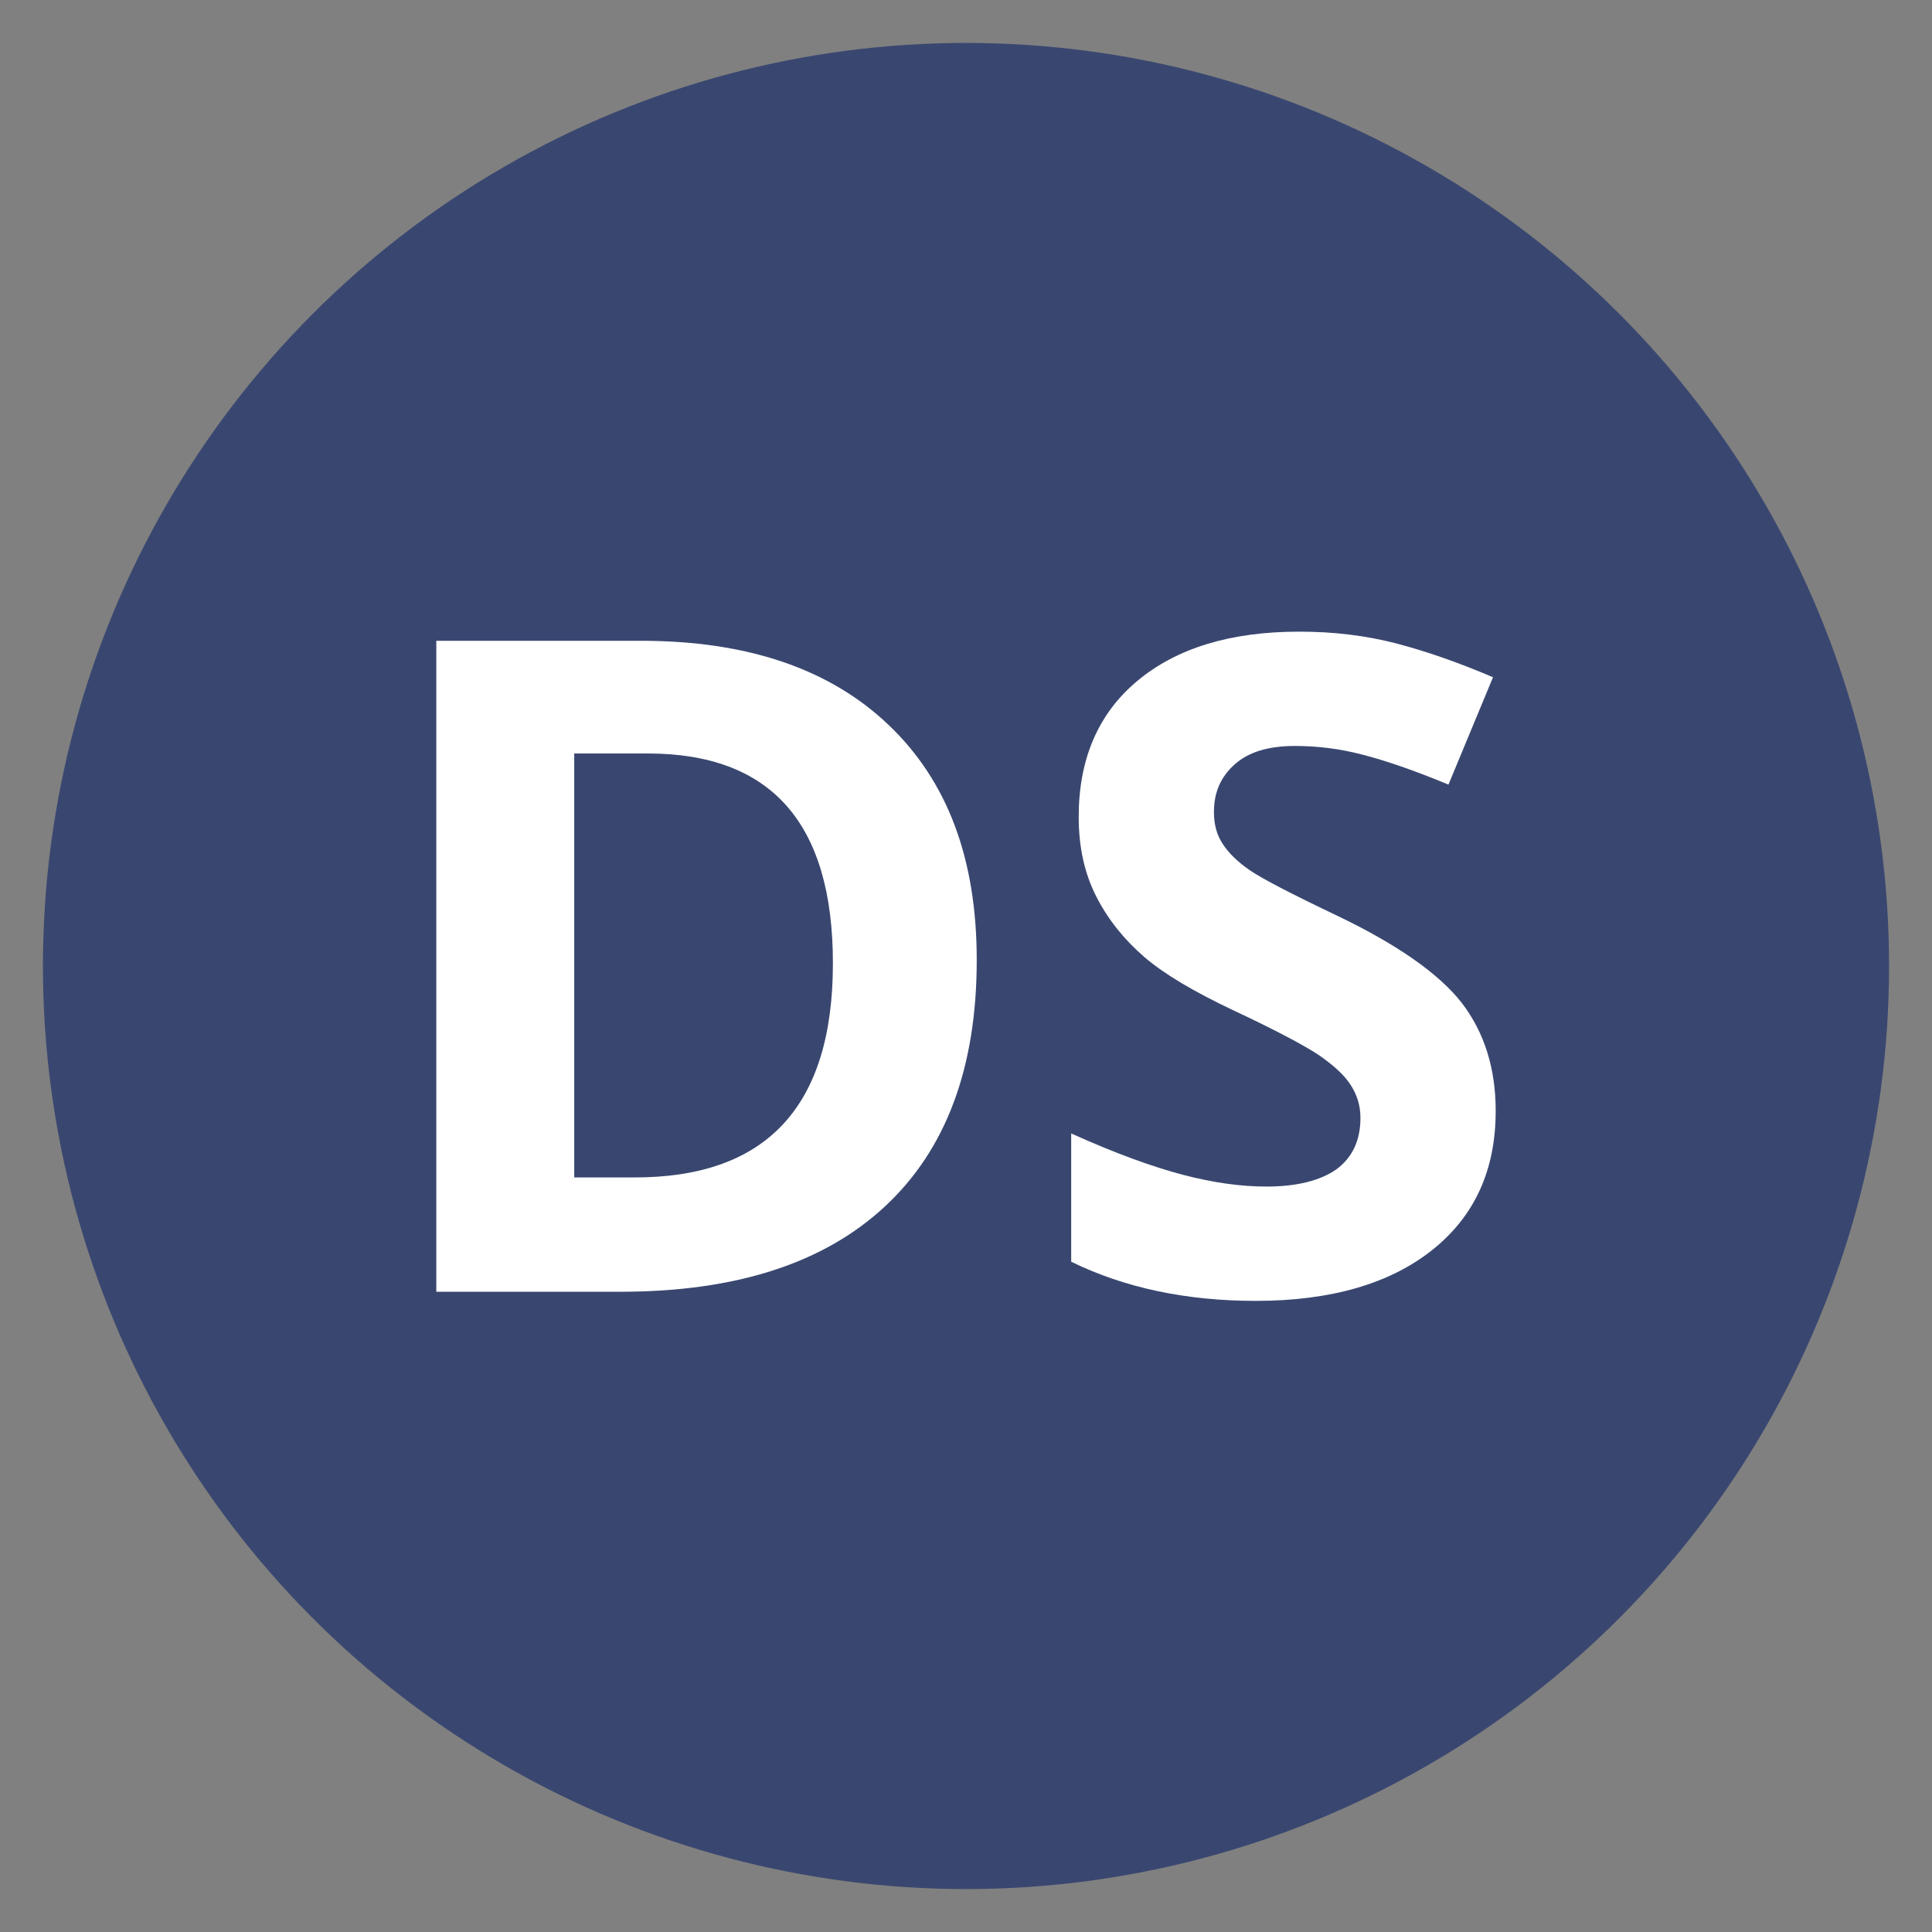
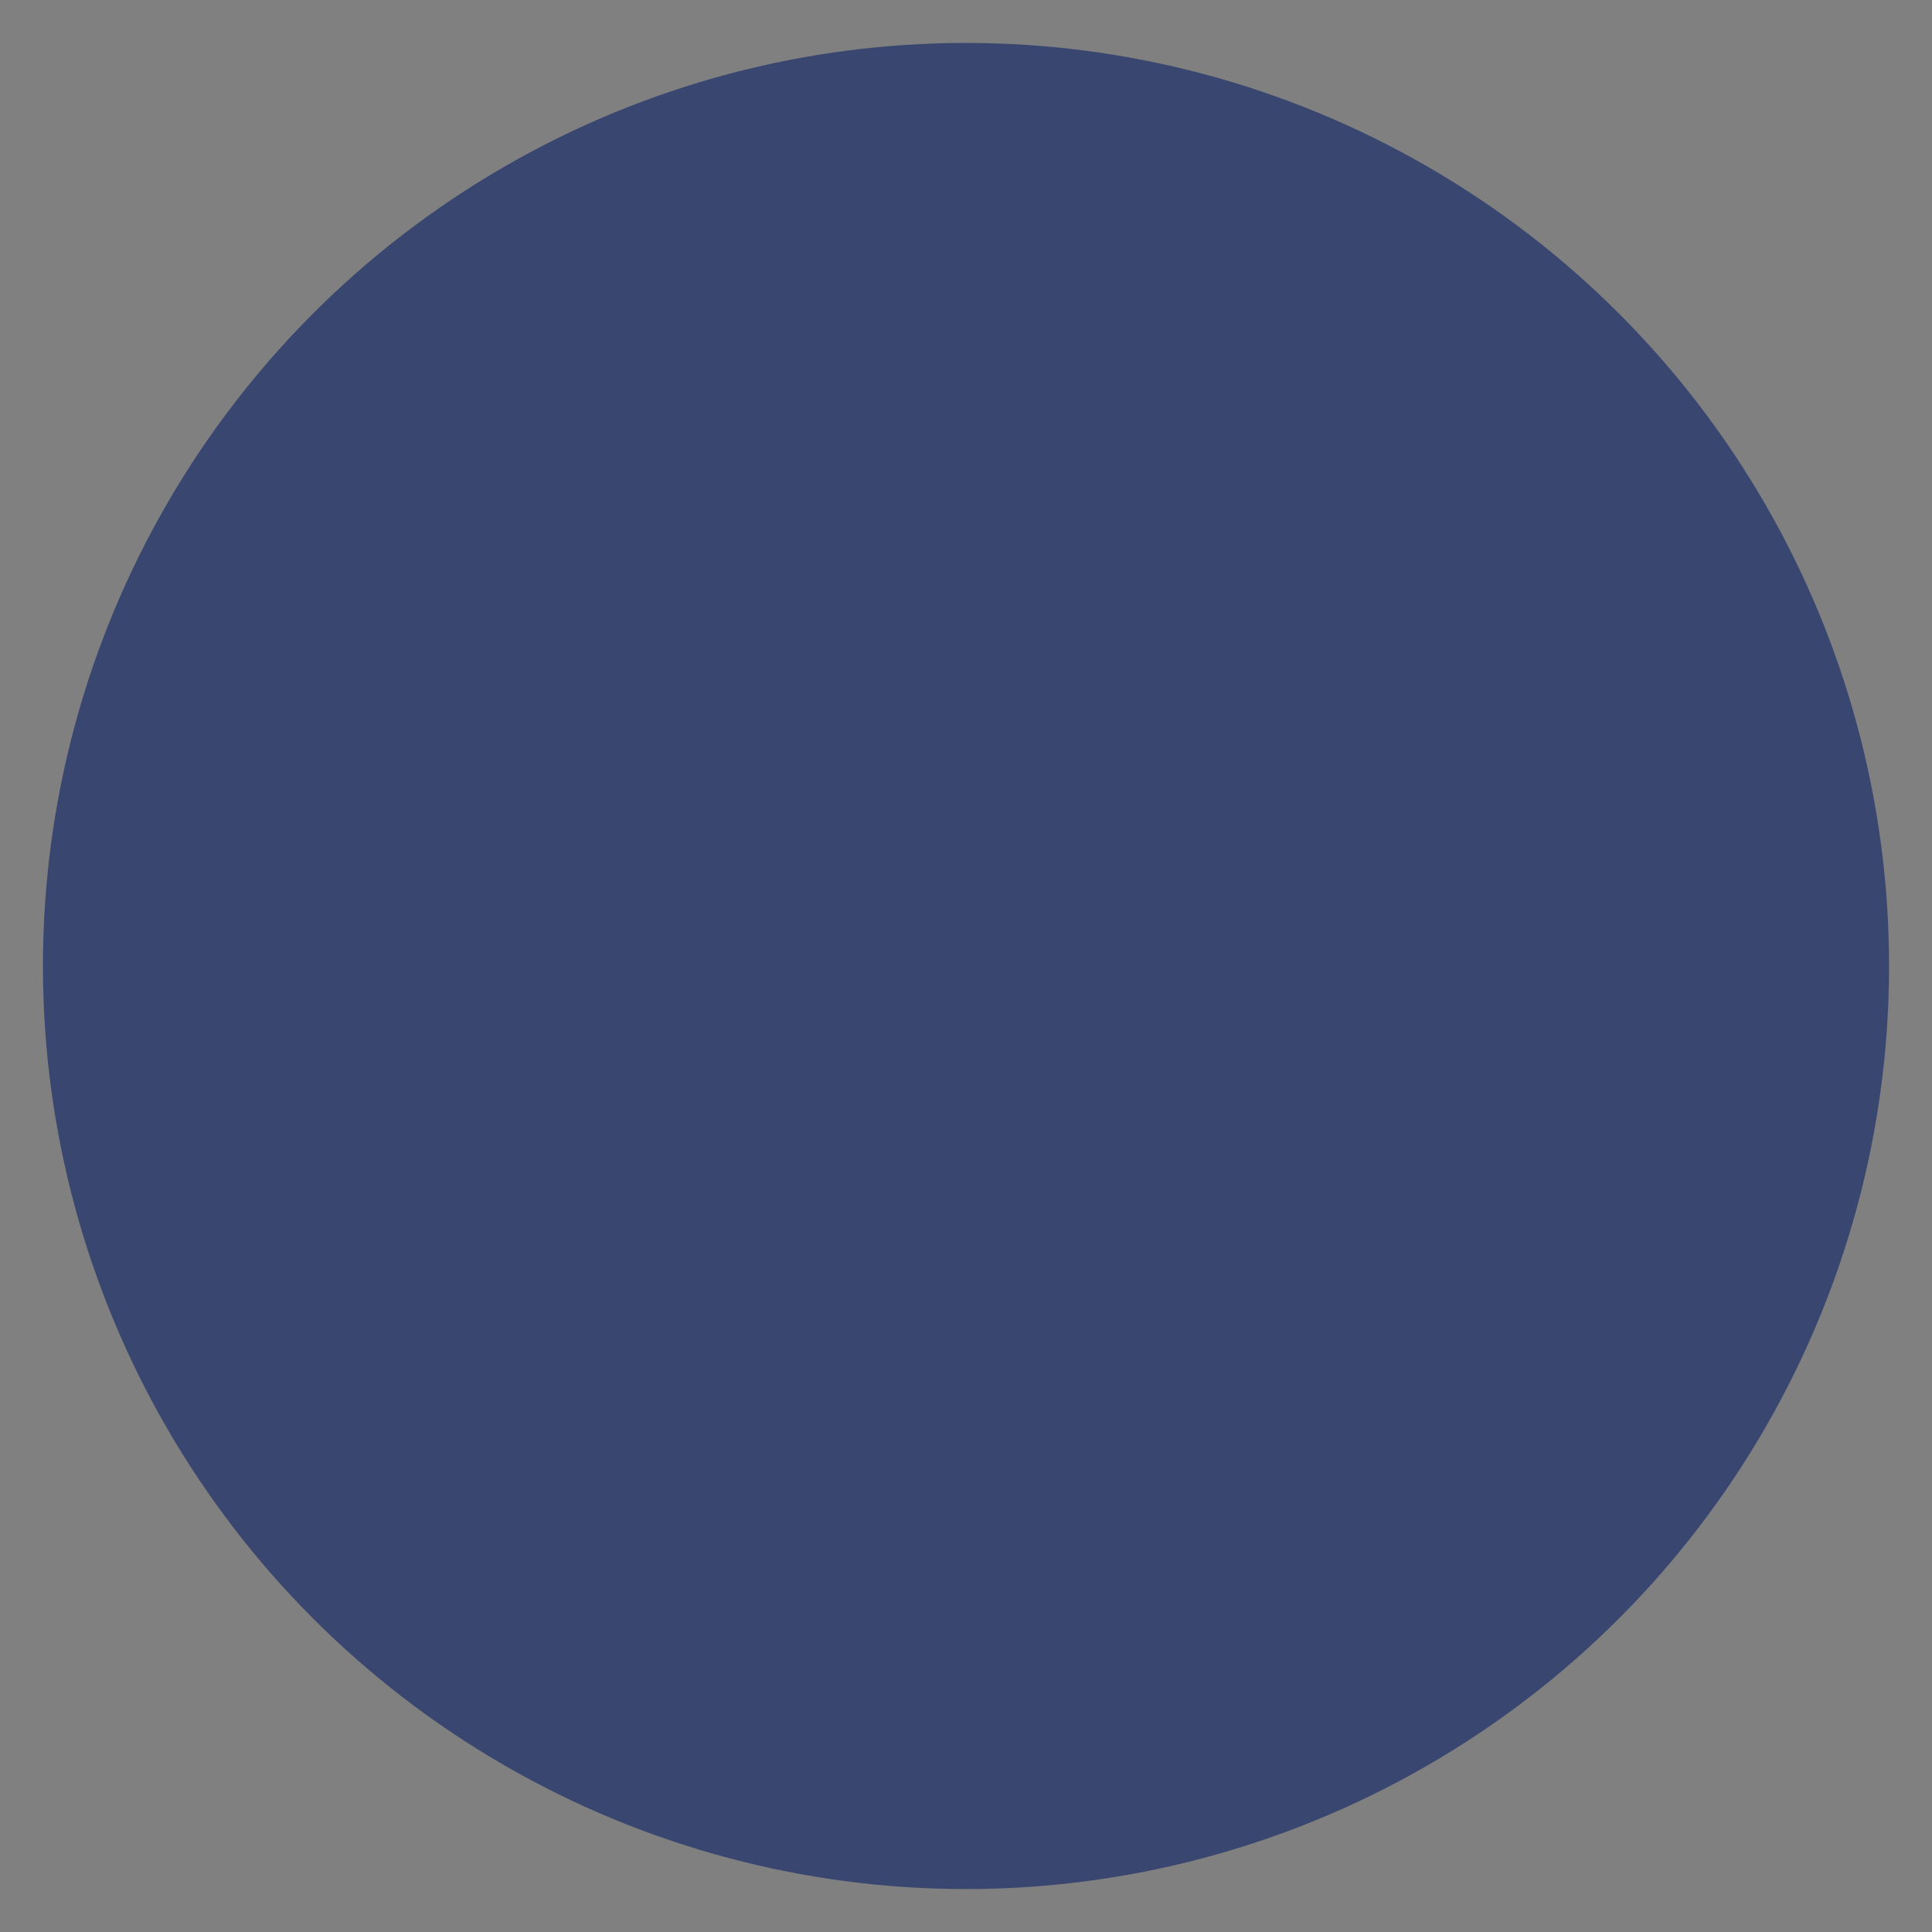
<svg xmlns="http://www.w3.org/2000/svg" version="1.1" id="Layer_1" x="0px" y="0px" viewBox="0 0 360 360" style="enable-background:new 0 0 360 360;" xml:space="preserve">
  <rect x="0" y="0" width="360" height="360" fill="#808080" stroke="none" />
  <style type="text/css">
	.st0{fill:#394770;}
	.st1{enable-background:new    ;}
	.st2{fill:#FFFFFF;}
</style>
  <circle class="st0" cx="180" cy="180" r="172" />
  <g class="st1">
-     <path class="st2" d="M182,178.9c0,20-5.7,35.3-17.1,45.9s-27.8,15.9-49.3,15.9H81.3V119.4h38.1c19.8,0,35.2,5.2,46.2,15.7   S182,160.1,182,178.9z M155.2,179.5c0-26.1-11.5-39.1-34.5-39.1H107v79h11C142.8,219.5,155.2,206.2,155.2,179.5z" />
-     <path class="st2" d="M278.7,207c0,11-3.9,19.6-11.8,25.9c-7.9,6.3-18.9,9.5-32.9,9.5c-12.9,0-24.4-2.4-34.4-7.3v-23.9   c8.2,3.7,15.1,6.2,20.8,7.7c5.7,1.5,10.9,2.2,15.6,2.2c5.6,0,10-1.1,13-3.2c3-2.2,4.5-5.4,4.5-9.6c0-2.4-0.7-4.5-2-6.4   c-1.3-1.9-3.3-3.6-5.9-5.4c-2.6-1.7-7.8-4.5-15.7-8.2c-7.4-3.5-13-6.8-16.7-10c-3.7-3.2-6.7-6.9-8.9-11.2   c-2.2-4.3-3.3-9.2-3.3-14.9c0-10.7,3.6-19.2,10.9-25.3c7.3-6.1,17.3-9.2,30.2-9.2c6.3,0,12.3,0.7,18.1,2.2c5.7,1.5,11.7,3.6,18,6.3   l-8.3,20c-6.5-2.7-11.8-4.5-16.1-5.6c-4.2-1.1-8.4-1.6-12.5-1.6c-4.9,0-8.6,1.1-11.2,3.4c-2.6,2.3-3.9,5.2-3.9,8.9   c0,2.3,0.5,4.2,1.6,5.9c1.1,1.7,2.7,3.3,5,4.9c2.3,1.6,7.7,4.4,16.3,8.5c11.3,5.4,19.1,10.9,23.3,16.3   C276.6,192.4,278.7,199.1,278.7,207z" />
-   </g>
+     </g>
</svg>